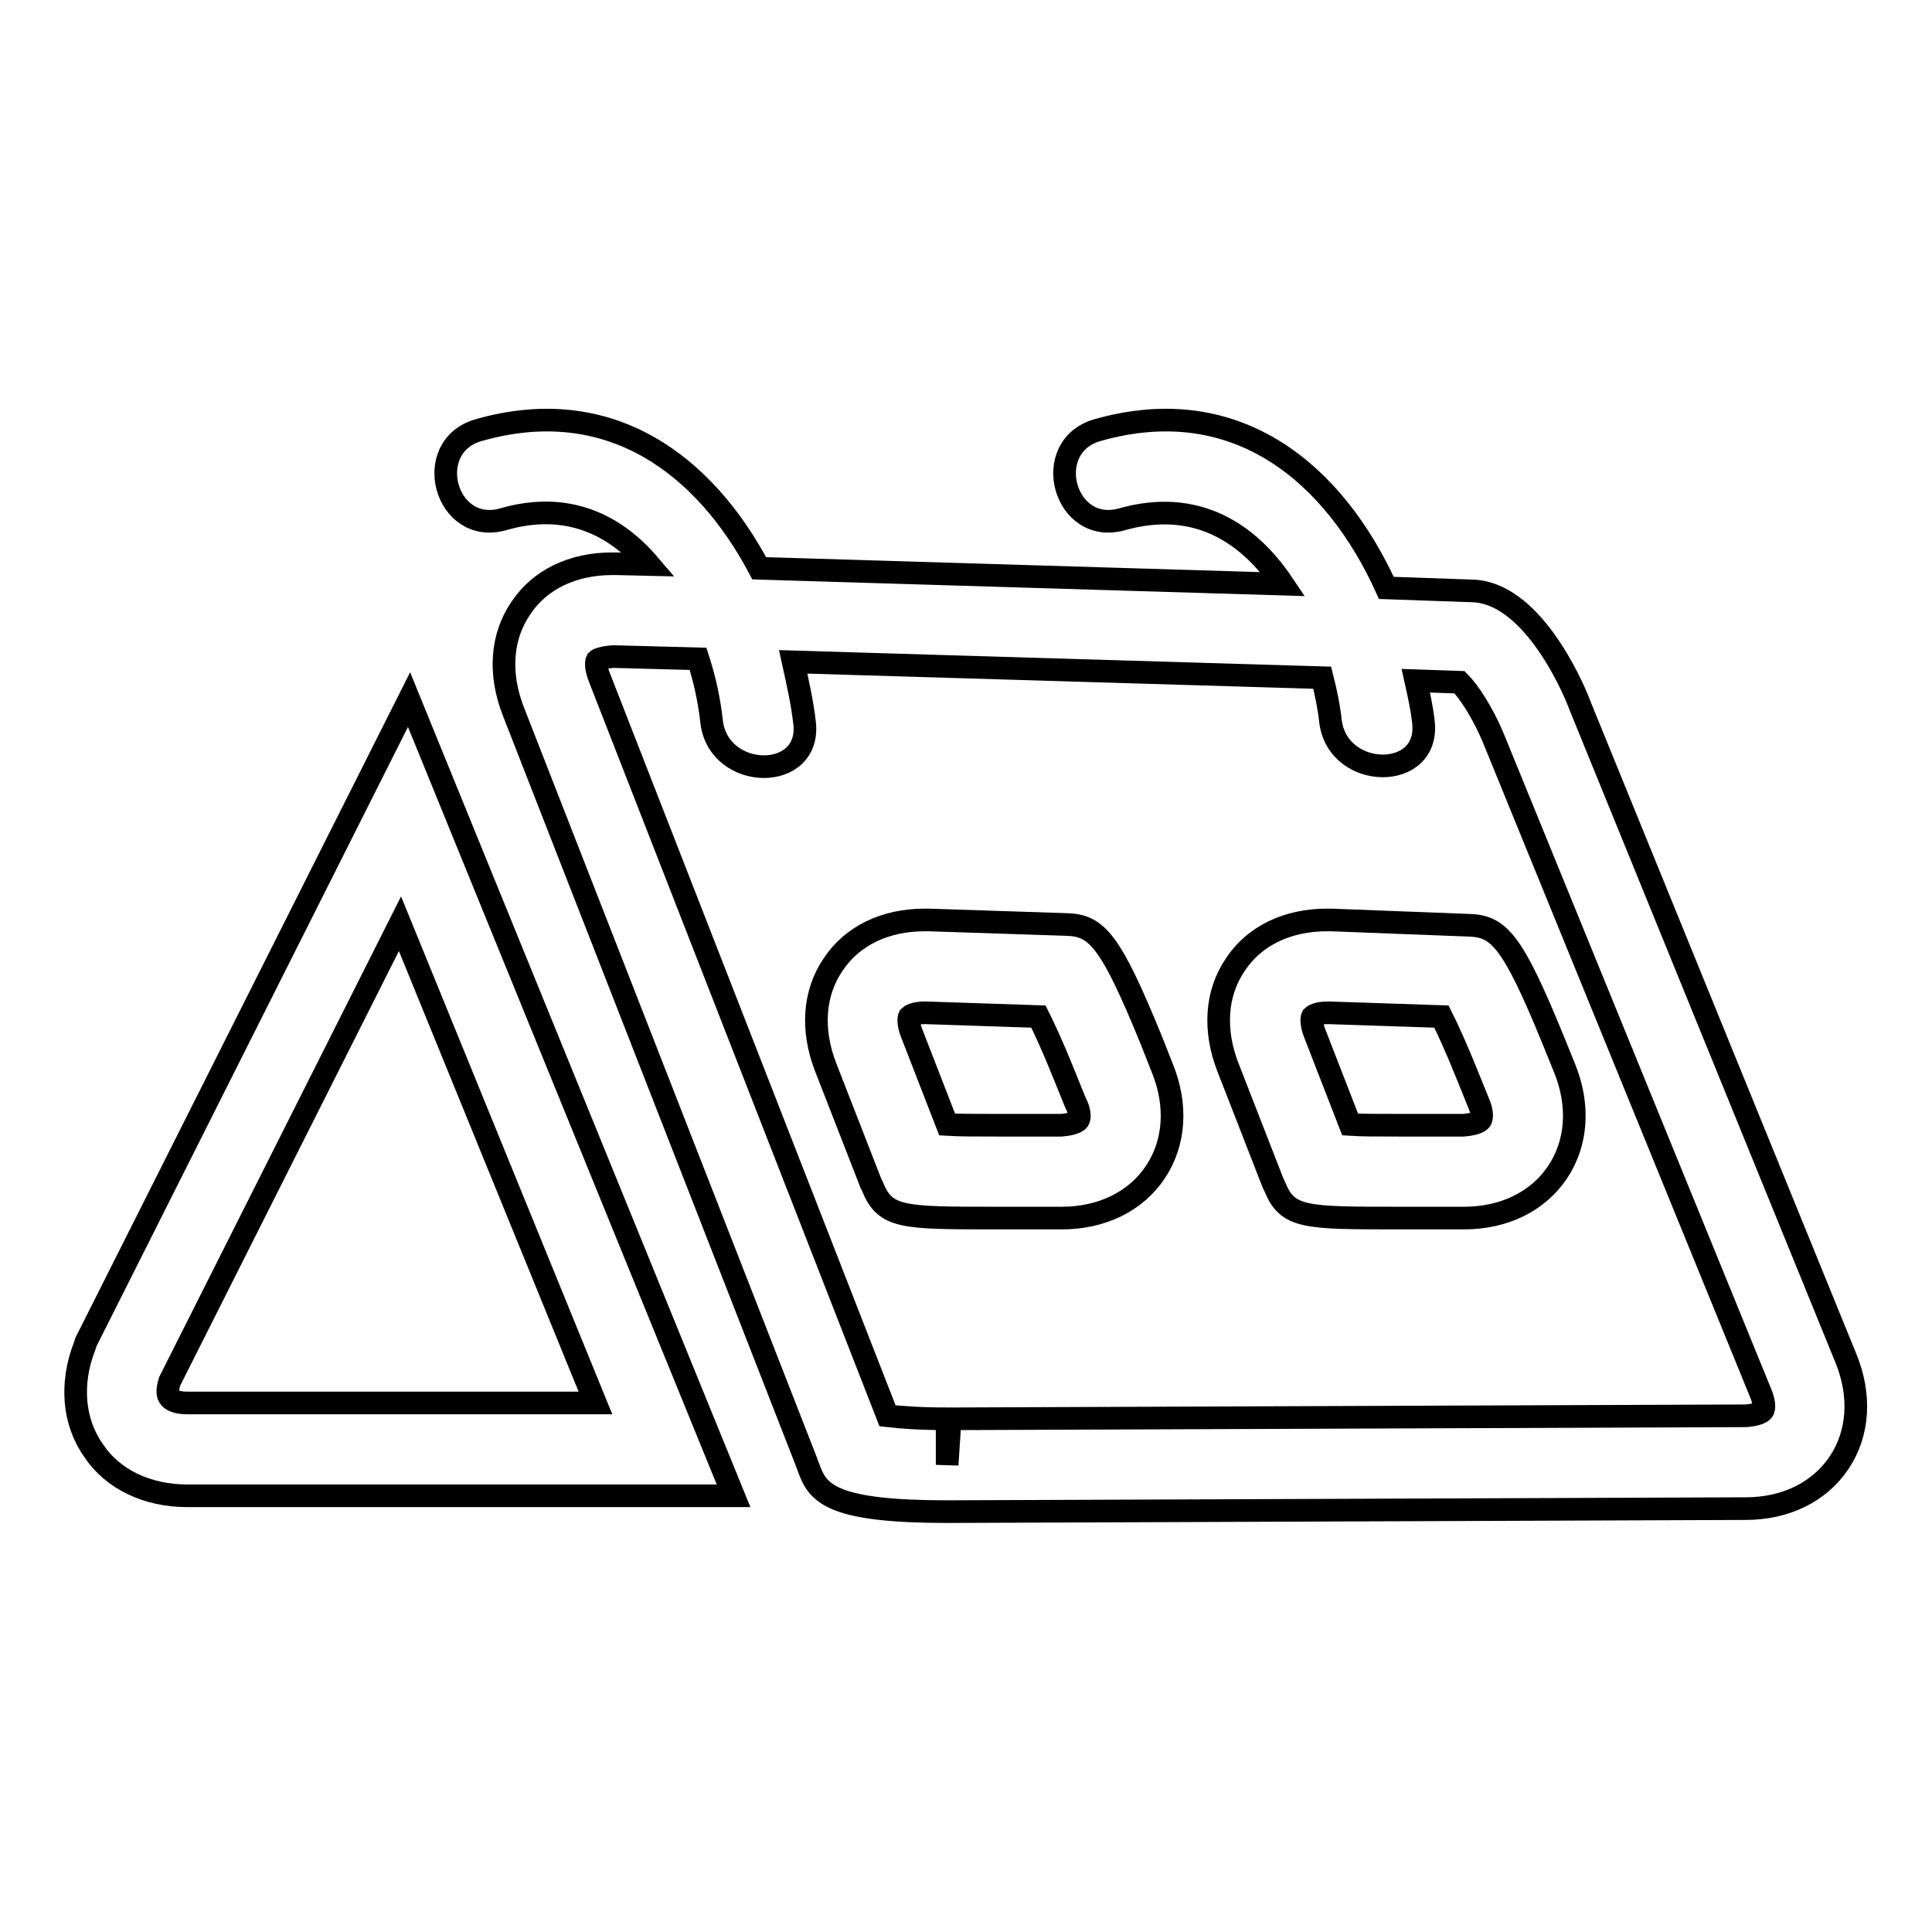
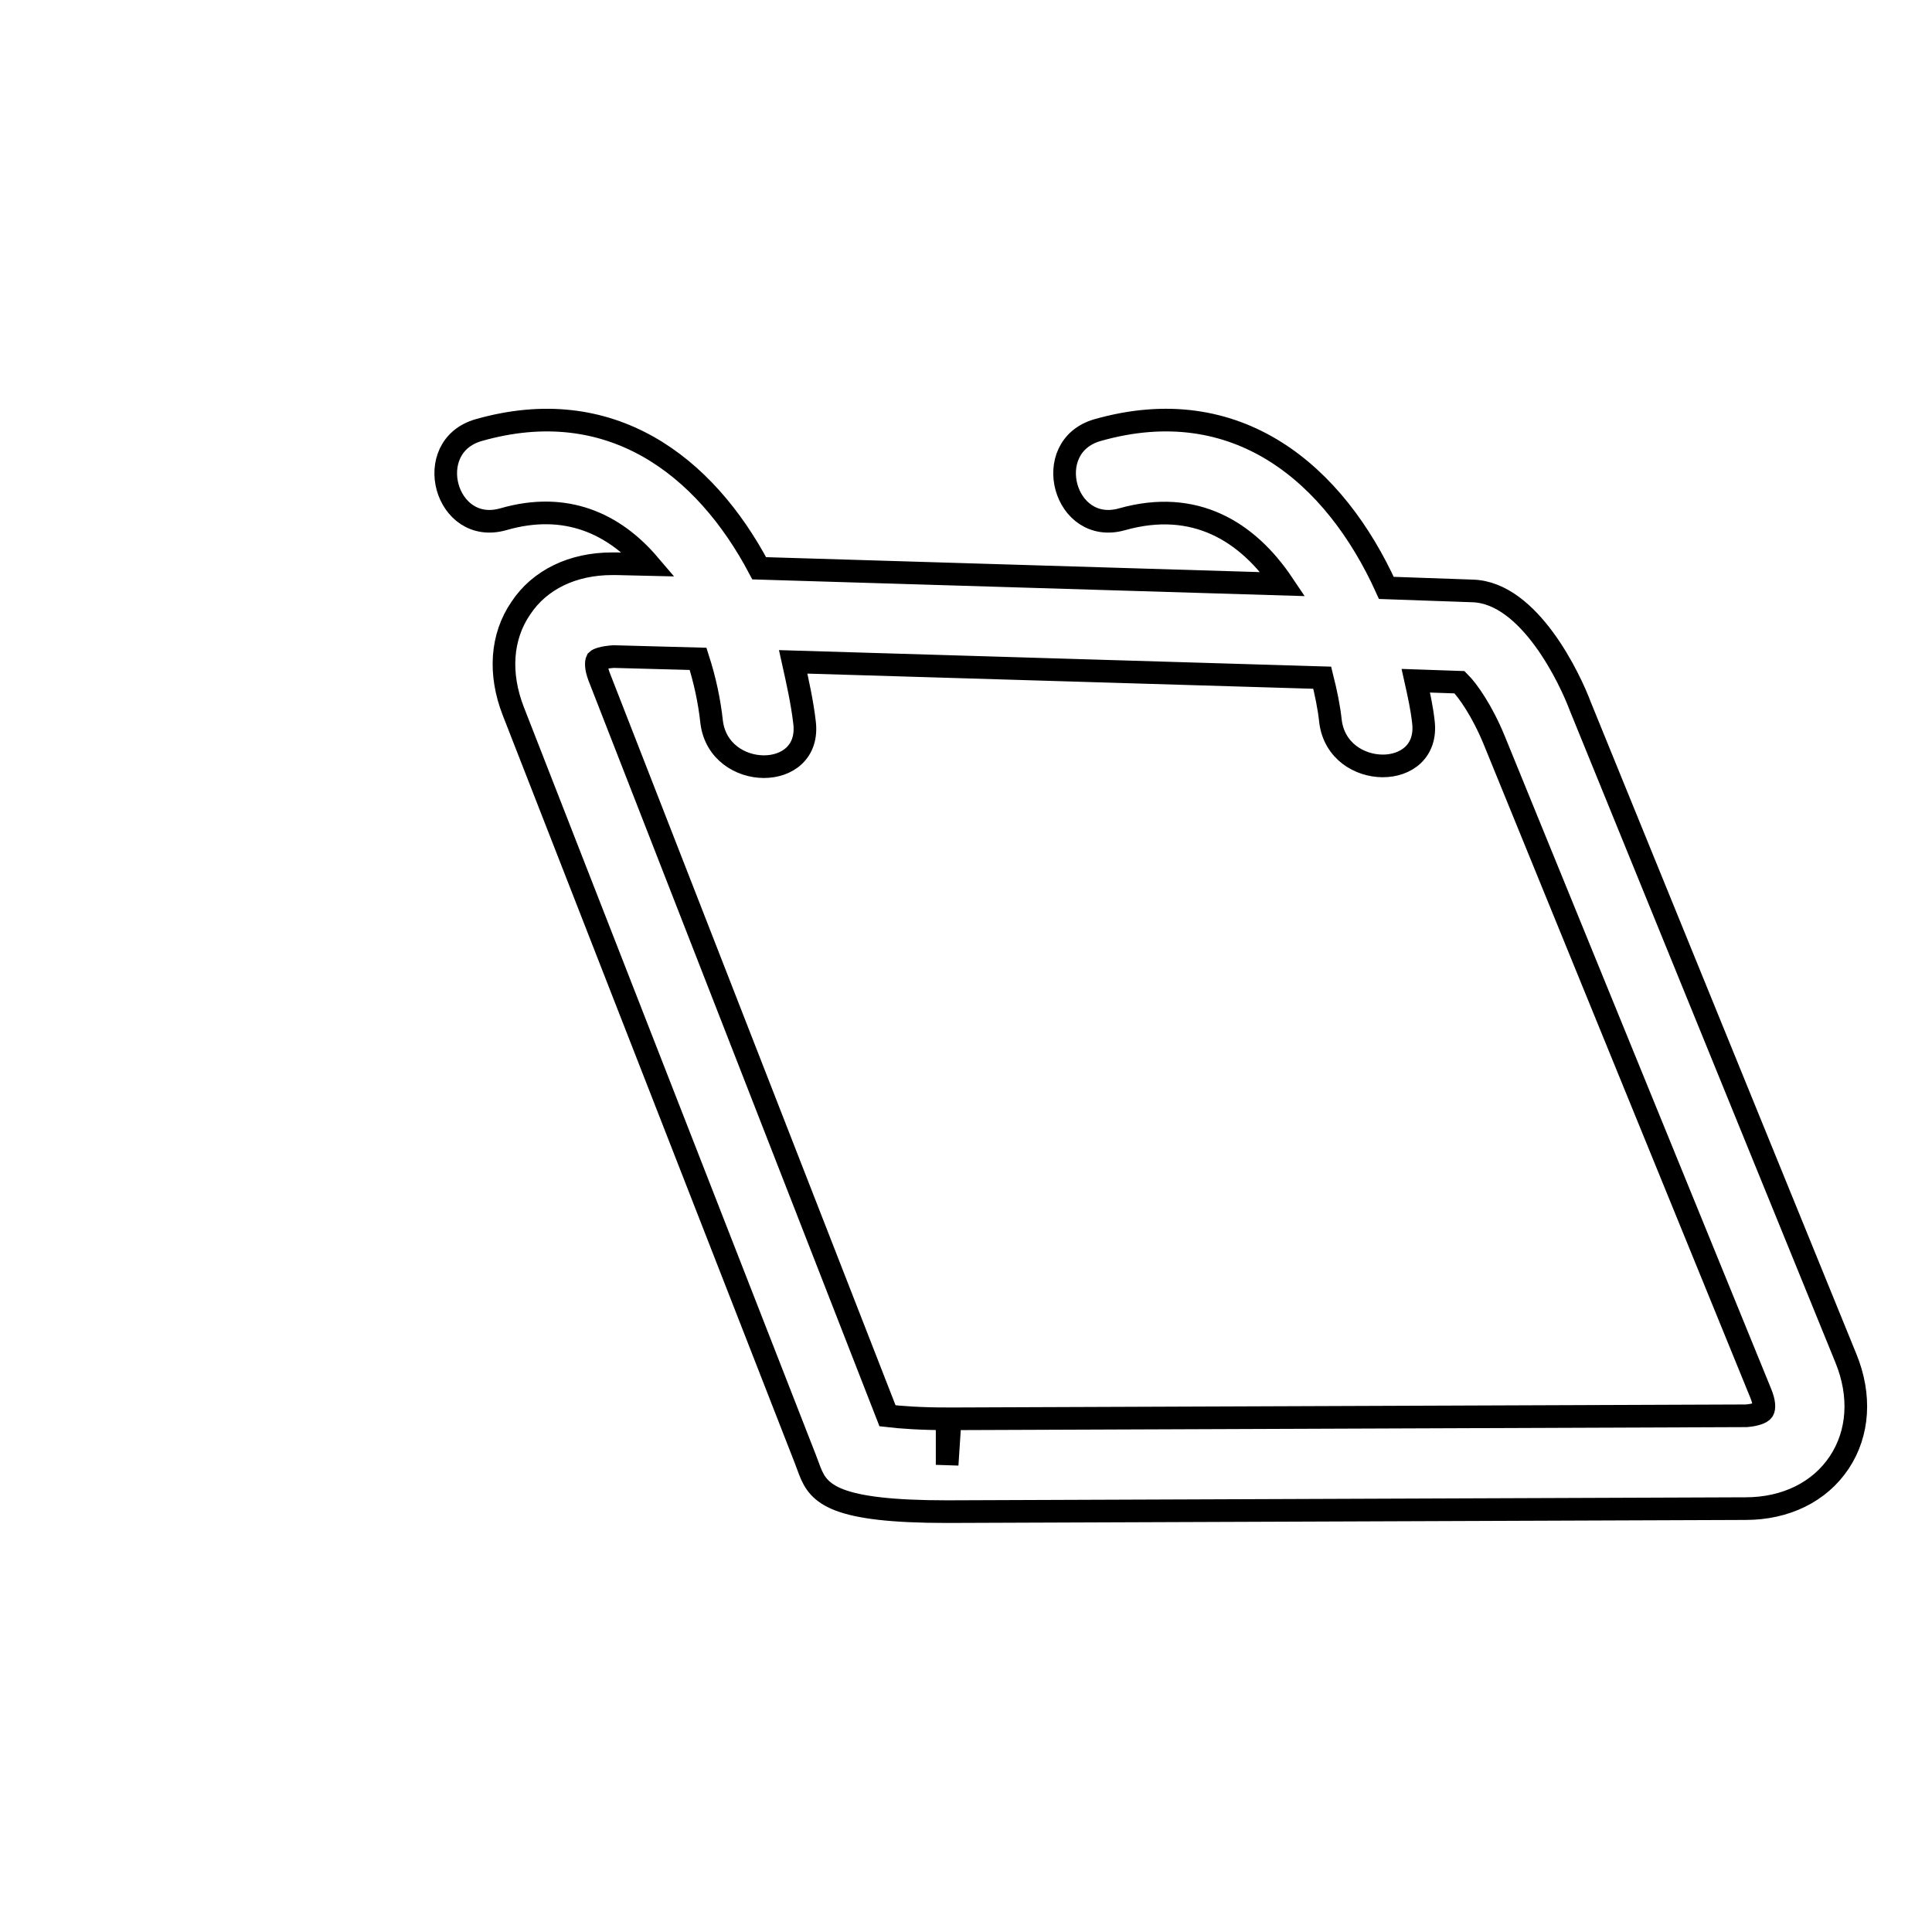
<svg xmlns="http://www.w3.org/2000/svg" version="1.1" x="0px" y="0px" viewBox="0 0 256 256" enable-background="new 0 0 256 256" xml:space="preserve">
  <g>
    <g>
      <g>
        <g>
-           <path stroke-width="3" fill-opacity="0" stroke="#000000" d="M24.8,198.2h72.4l-43-105.5l-42.8,85.1l-0.2,0.6c-1.9,4.9-1.5,10,1.2,13.8C14.9,196,19.5,198.2,24.8,198.2z M22.5,183L53,122.4l25.9,63.5H24.8c-1.4,0-2.1-0.4-2.3-0.7C22.2,184.9,22.1,184.2,22.5,183z" />
          <path stroke-width="3" fill-opacity="0" stroke="#000000" d="M195.1,78.3l-11.4-0.4c-6.8-15-19.7-26.2-38.3-20.9c-7.6,2.2-4.4,14,3.3,11.8c9.6-2.7,16.6,1.6,21.3,8.6l-69.4-2.1C93.4,61.7,80.9,52,63.4,57c-7.6,2.2-4.4,14,3.3,11.8c8.3-2.4,14.7,0.6,19.3,6l-4.3-0.1h-0.6c-5.2,0-9.6,2.1-12.1,5.9c-2.6,3.8-2.9,8.7-1,13.6l38.7,99.1l0.6,1.6c1.2,3.1,3.3,5.4,18.2,5.4l105.8-0.4c5.3,0,9.8-2.2,12.4-6.1c2.6-3.9,2.9-8.9,0.9-13.8l-35.2-86.4C208.1,90.1,202.7,78.5,195.1,78.3z M233.3,184.6c0.5,1.2,0.5,2,0.3,2.3c-0.2,0.3-1,0.6-2.2,0.7L125.9,188l-0.4,6.1V188c-3.5,0-6.2-0.2-7.9-0.4L79.4,89.7c-0.5-1.3-0.4-2-0.3-2.2c0.1-0.1,0.7-0.4,2.2-0.5l11.2,0.3c0.9,2.8,1.5,5.6,1.8,8.4c1,7.8,13.3,7.9,12.3,0c-0.3-2.6-0.9-5.3-1.5-8l70.1,2.1c0.5,2,0.9,3.9,1.1,5.8c1,7.8,13.3,7.9,12.3,0c-0.2-1.8-0.6-3.6-1-5.4l5.8,0.2c1.1,1.1,3,3.8,4.6,7.7L233.3,184.6z" />
-           <path stroke-width="3" fill-opacity="0" stroke="#000000" d="M152.5,137.7c-5.4-13.2-7.2-15.1-11.2-15.2l-18.2-0.6h-0.6c-5.2,0-9.6,2.1-12.1,5.9c-2.6,3.8-2.9,8.7-1,13.6l6,15.4l0.2,0.4c1.7,4.2,3.9,4.2,16.5,4.2l8.6,0c5.3,0,9.8-2.2,12.4-6.1s2.9-8.9,0.9-13.8L152.5,137.7z M142.9,148.4c-0.2,0.3-1,0.6-2.3,0.7l-8.5,0c-2.8,0-5,0-6.6-0.1l-4.7-12.1c-0.5-1.3-0.4-2-0.3-2.2c0.1-0.1,0.6-0.5,2.1-0.5h0l15,0.5c0.8,1.6,2,4.2,3.4,7.7l1.5,3.7C143.1,147.2,143.1,148.1,142.9,148.4z" />
-           <path stroke-width="3" fill-opacity="0" stroke="#000000" d="M176.4,121.9h-0.6c-5.2,0-9.6,2.1-12.1,5.9c-2.6,3.8-2.9,8.7-1,13.6l6,15.4l0.2,0.4c1.7,4.2,3.9,4.2,16.5,4.2l8.6,0c5.3,0,9.8-2.2,12.4-6.1s2.9-8.9,0.9-13.8l-1.5-3.7c-5.4-13.2-7.2-15.1-11.2-15.2L176.4,121.9z M196.2,148.4c-0.2,0.3-1,0.6-2.3,0.7l-8.5,0c-2.8,0-5,0-6.5-0.1l-4.7-12.1c-0.5-1.3-0.4-2-0.3-2.2c0.1-0.1,0.6-0.5,2.1-0.5h0l15,0.5c0.8,1.6,2,4.2,3.4,7.7l1.5,3.7C196.4,147.2,196.4,148.1,196.2,148.4z" />
        </g>
      </g>
      <g />
      <g />
      <g />
      <g />
      <g />
      <g />
      <g />
      <g />
      <g />
      <g />
      <g />
      <g />
      <g />
      <g />
      <g />
    </g>
  </g>
</svg>